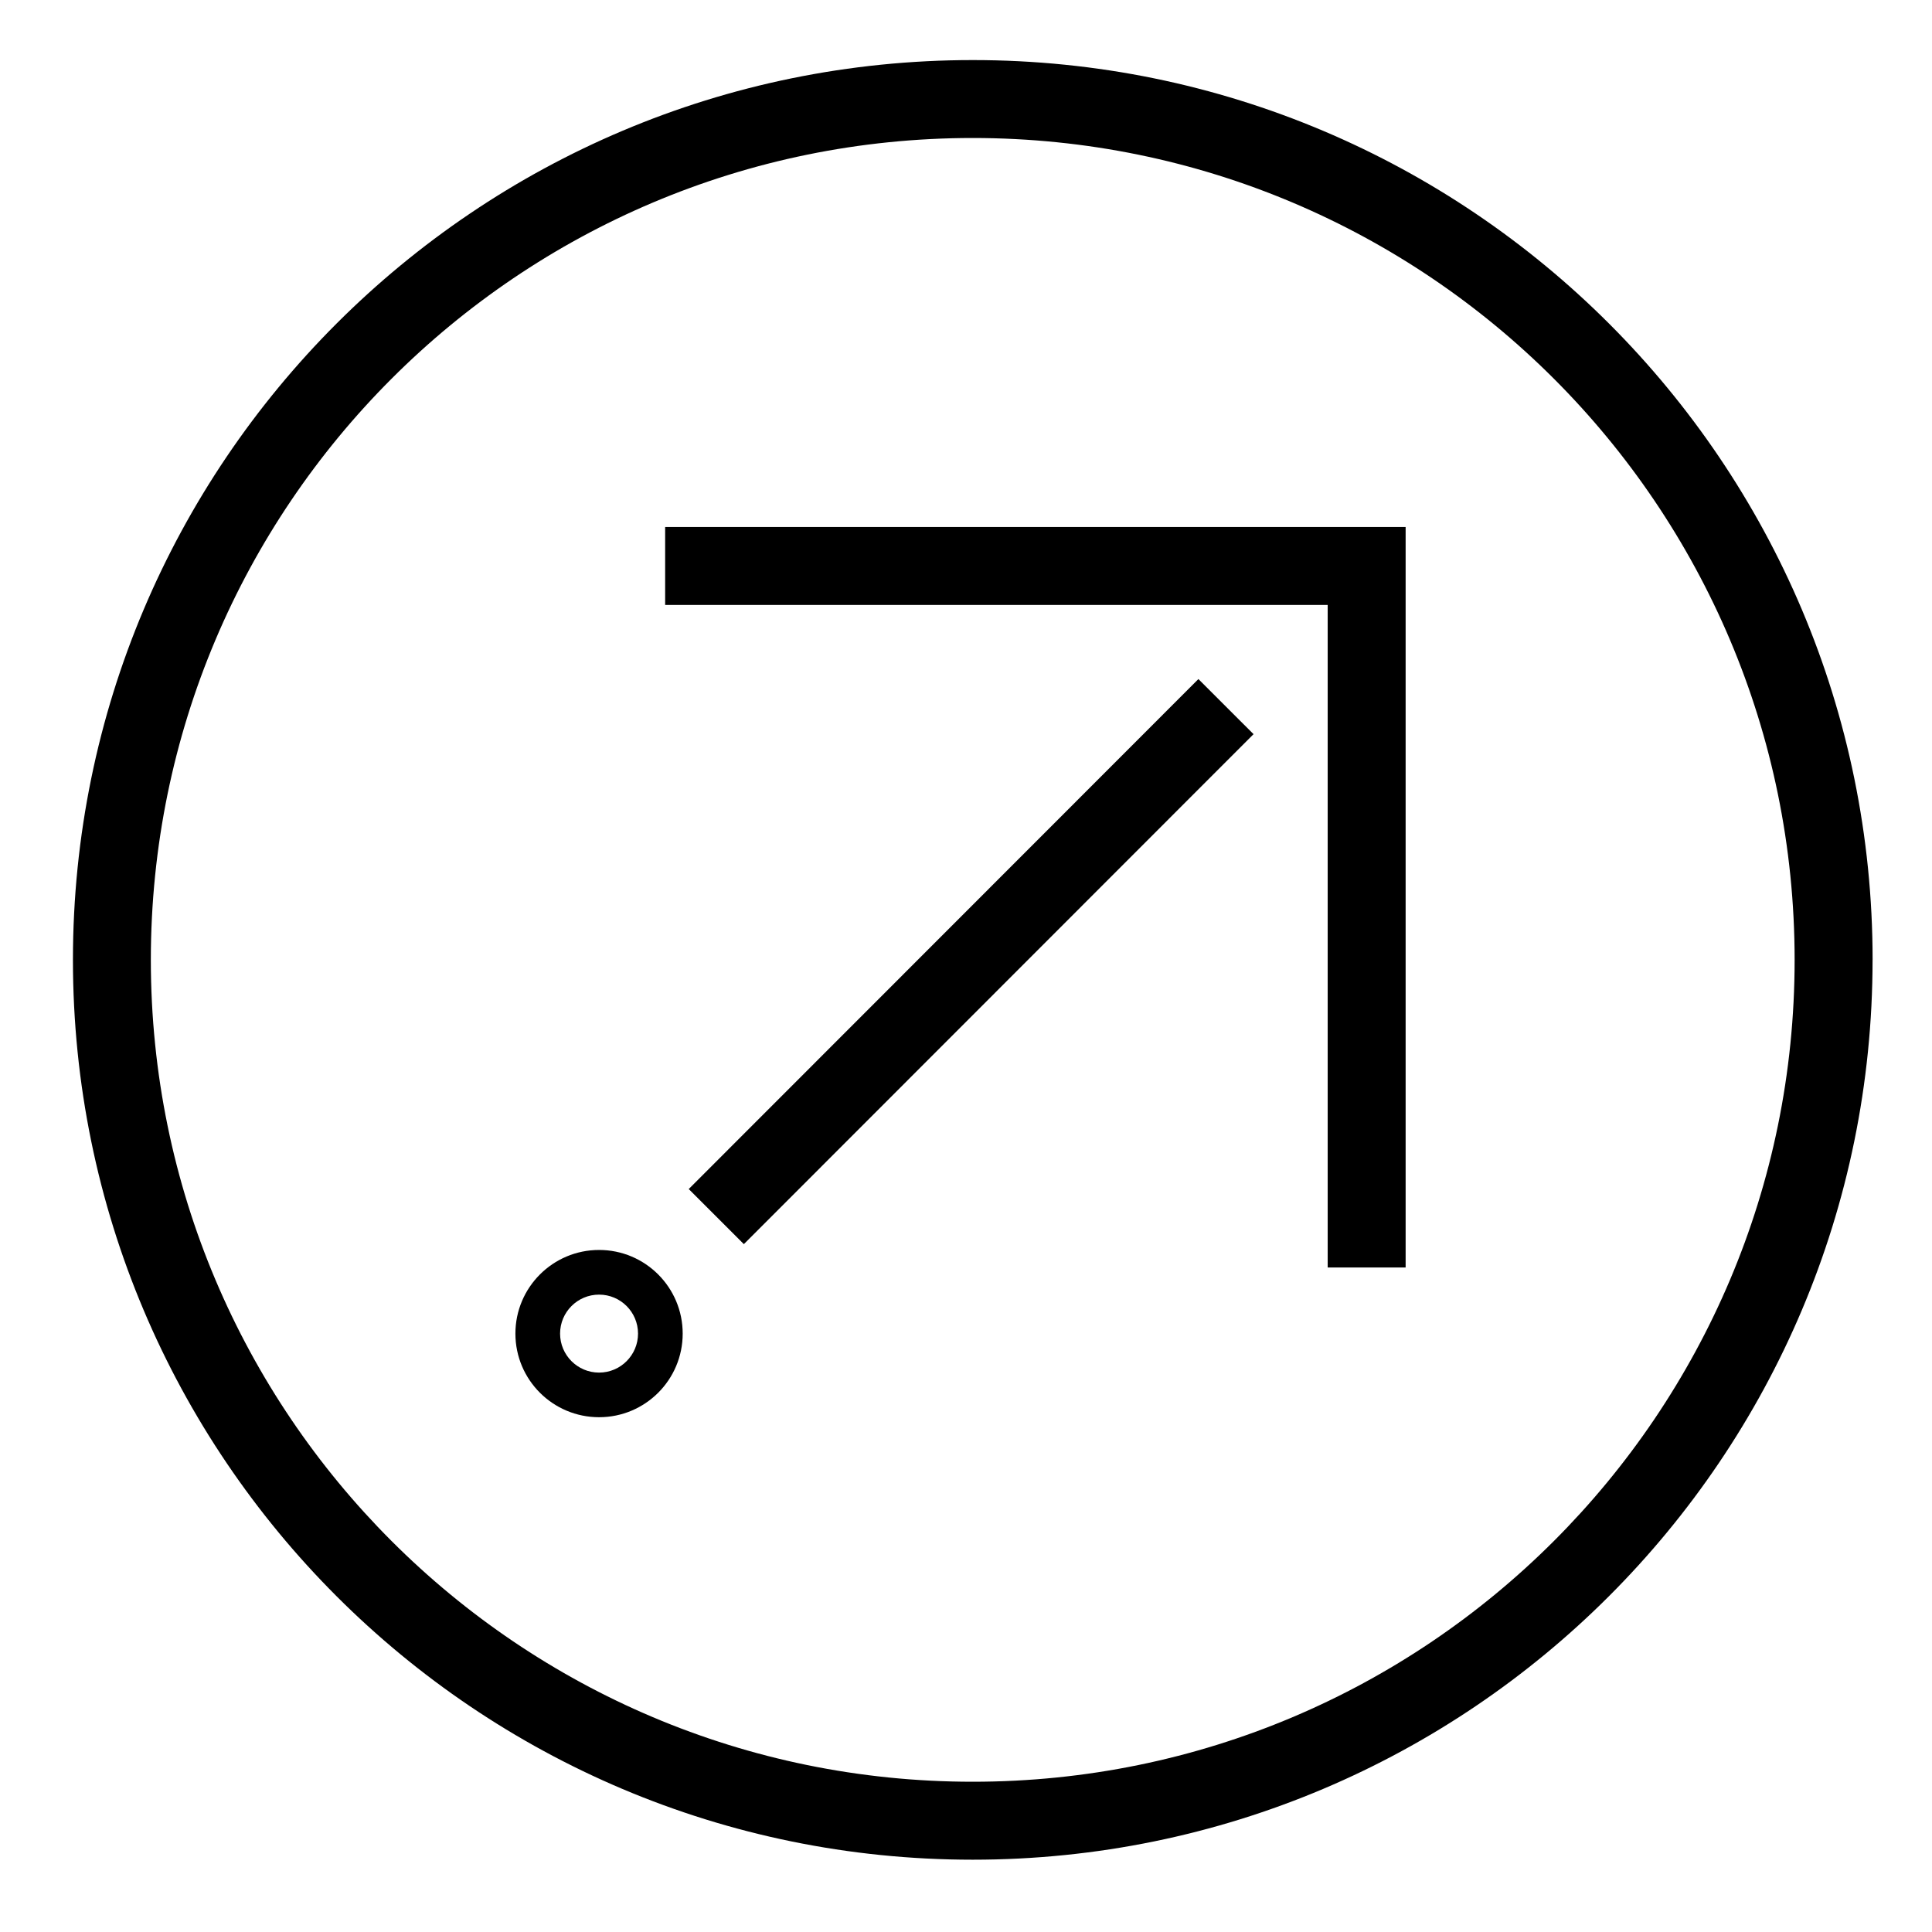
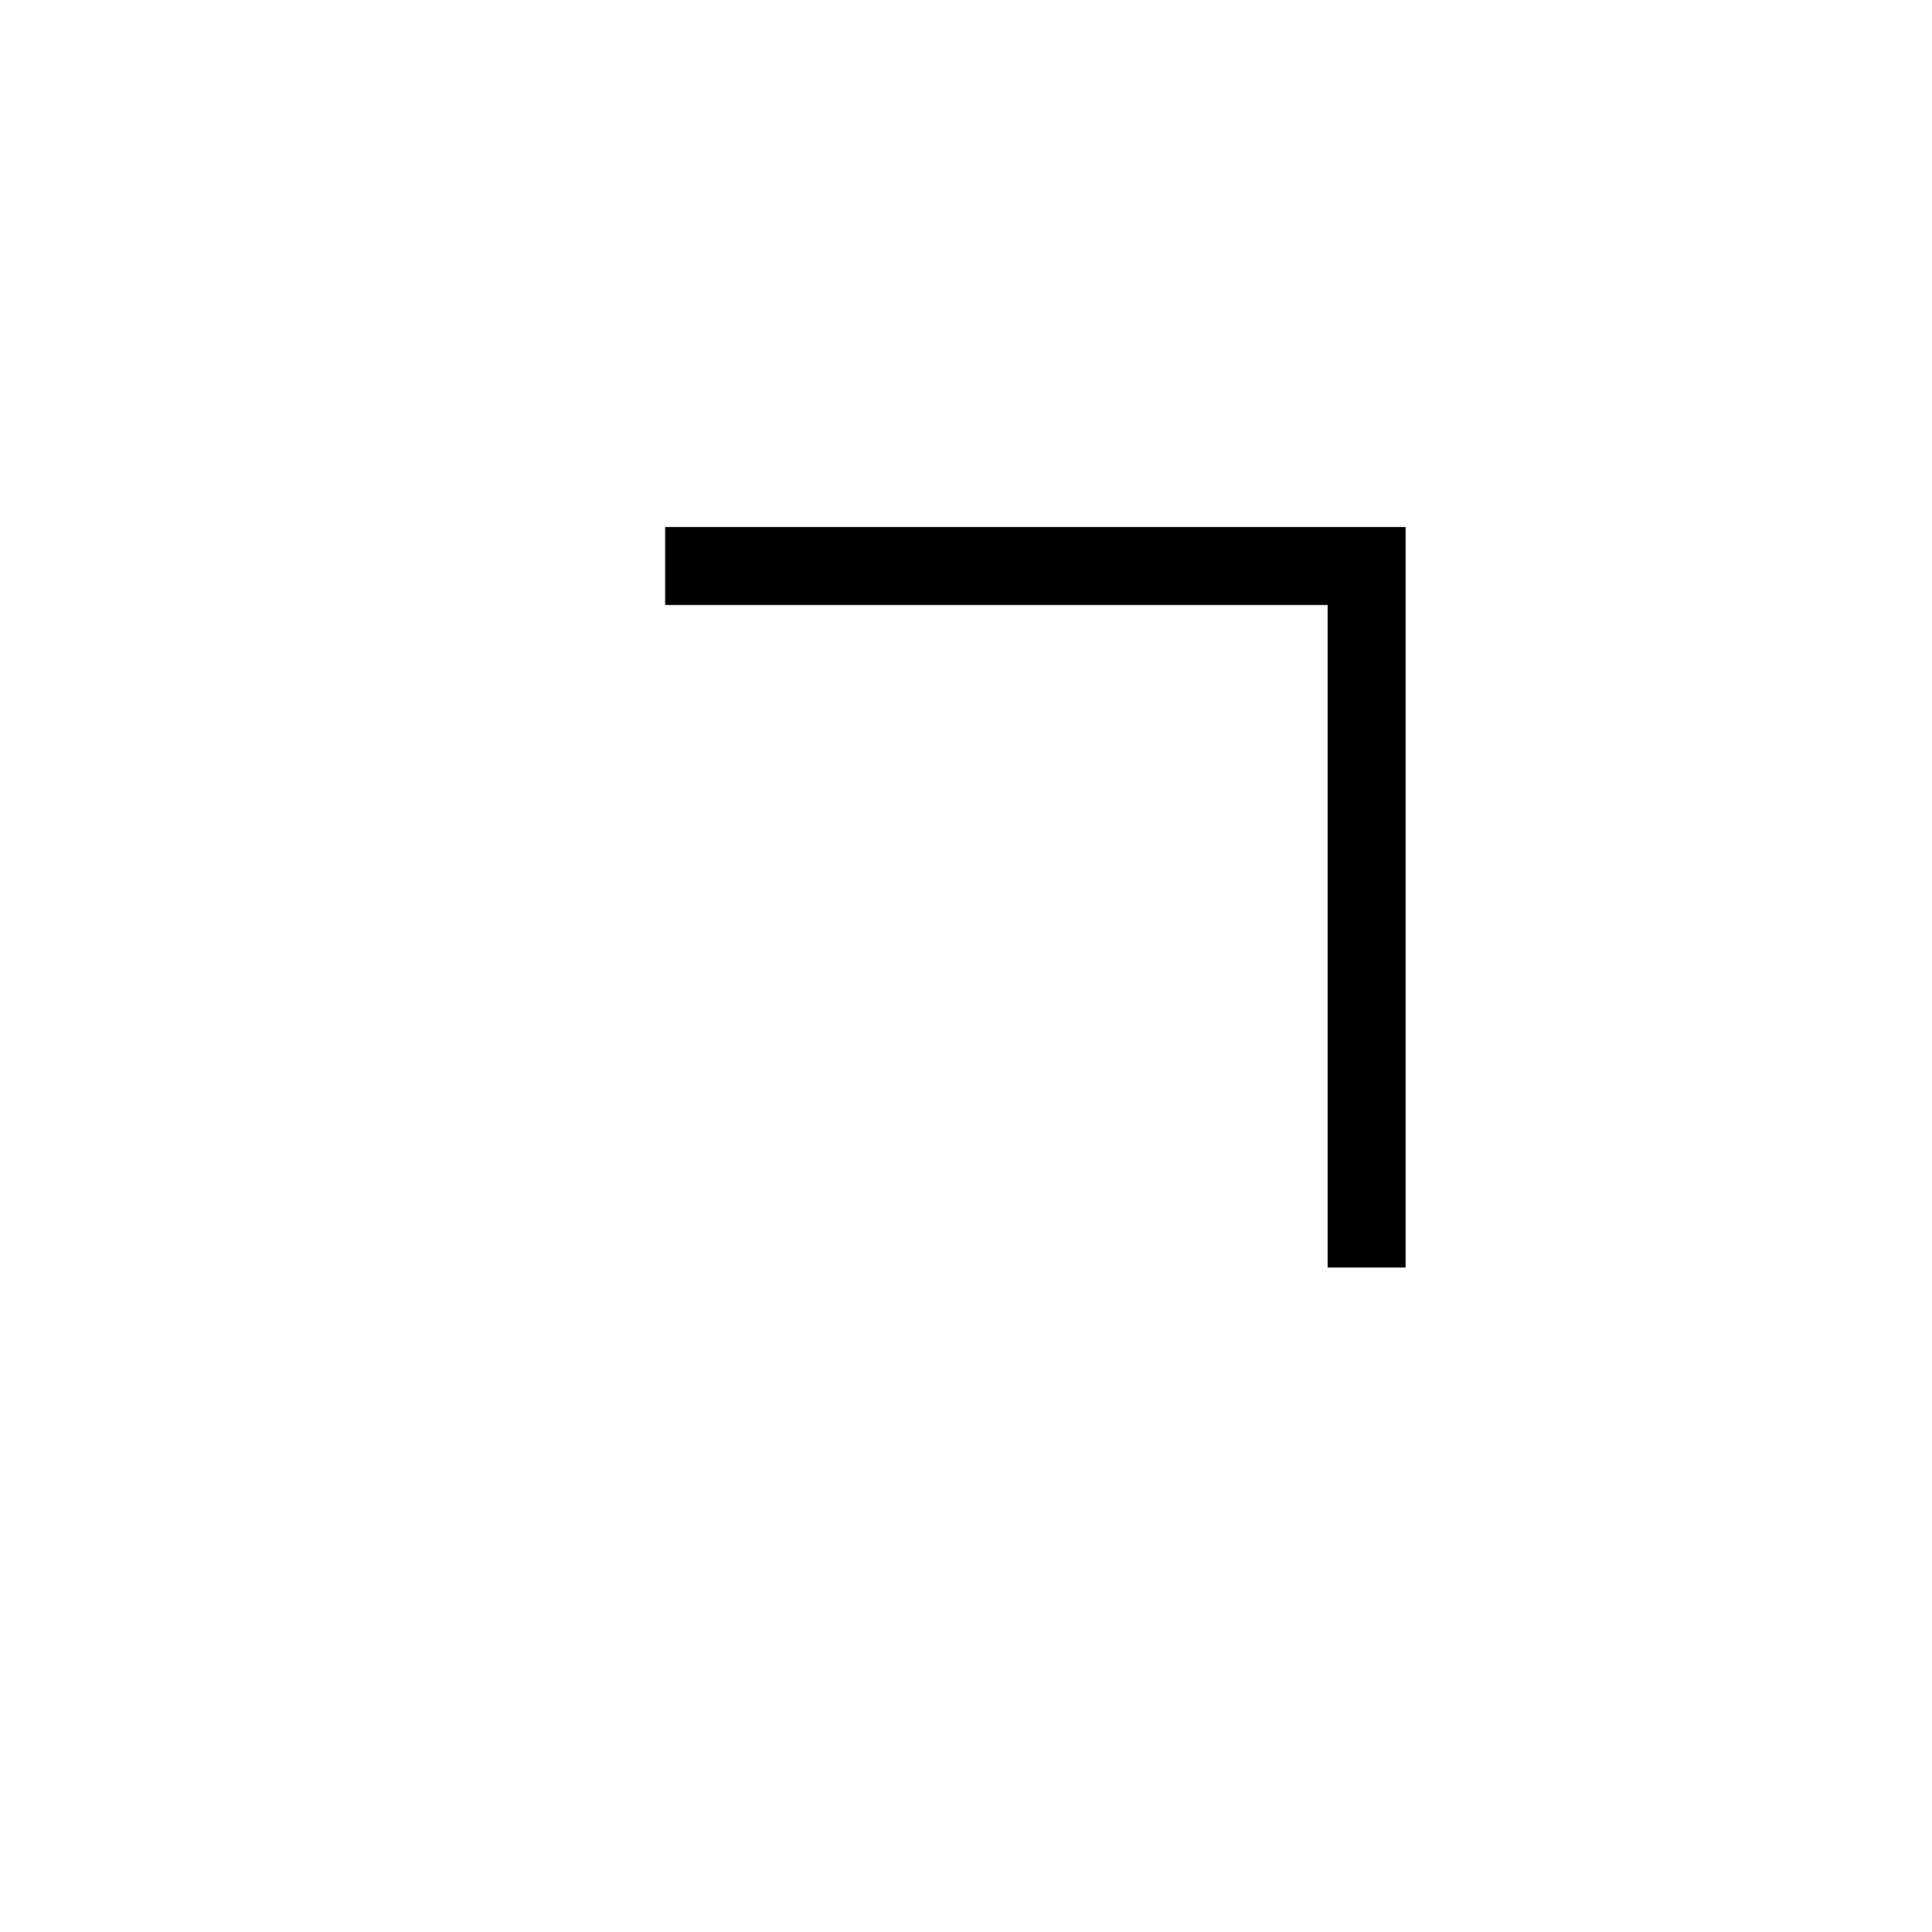
<svg xmlns="http://www.w3.org/2000/svg" fill="#000000" width="800px" height="800px" version="1.1" viewBox="144 144 512 512">
  <g>
    <path d="m320.27 283.66v20.656h175.58v175.58h20.656v-196.24h-196.24" />
-     <path d="m341.13 473.71-14.609-14.602 135.07-135.15 14.609 14.602z" />
-     <path d="m324.92 497.42c0 12.242-9.922 22.156-22.156 22.156-12.254 0-22.176-9.922-22.176-22.156 0-12.238 9.93-22.168 22.176-22.168 12.234 0 22.156 9.922 22.156 22.168zm-11.836 0c0-5.707-4.625-10.332-10.324-10.332-5.707 0-10.332 4.625-10.332 10.332 0 5.699 4.625 10.332 10.332 10.332 5.699 0 10.324-4.637 10.324-10.332z" />
-     <path d="m640.25 398.38c0 131.7-106.76 238.46-238.46 238.46-131.7 0-238.46-106.76-238.46-238.46 0.004-131.7 106.77-238.46 238.47-238.46 131.7 0 238.46 106.75 238.46 238.46zm-20.656 0c0-120.29-97.512-217.81-217.81-217.81-120.29 0-217.81 97.512-217.81 217.81 0 120.29 97.523 217.8 217.81 217.8 120.29 0 217.81-97.516 217.81-217.8z" />
  </g>
</svg>